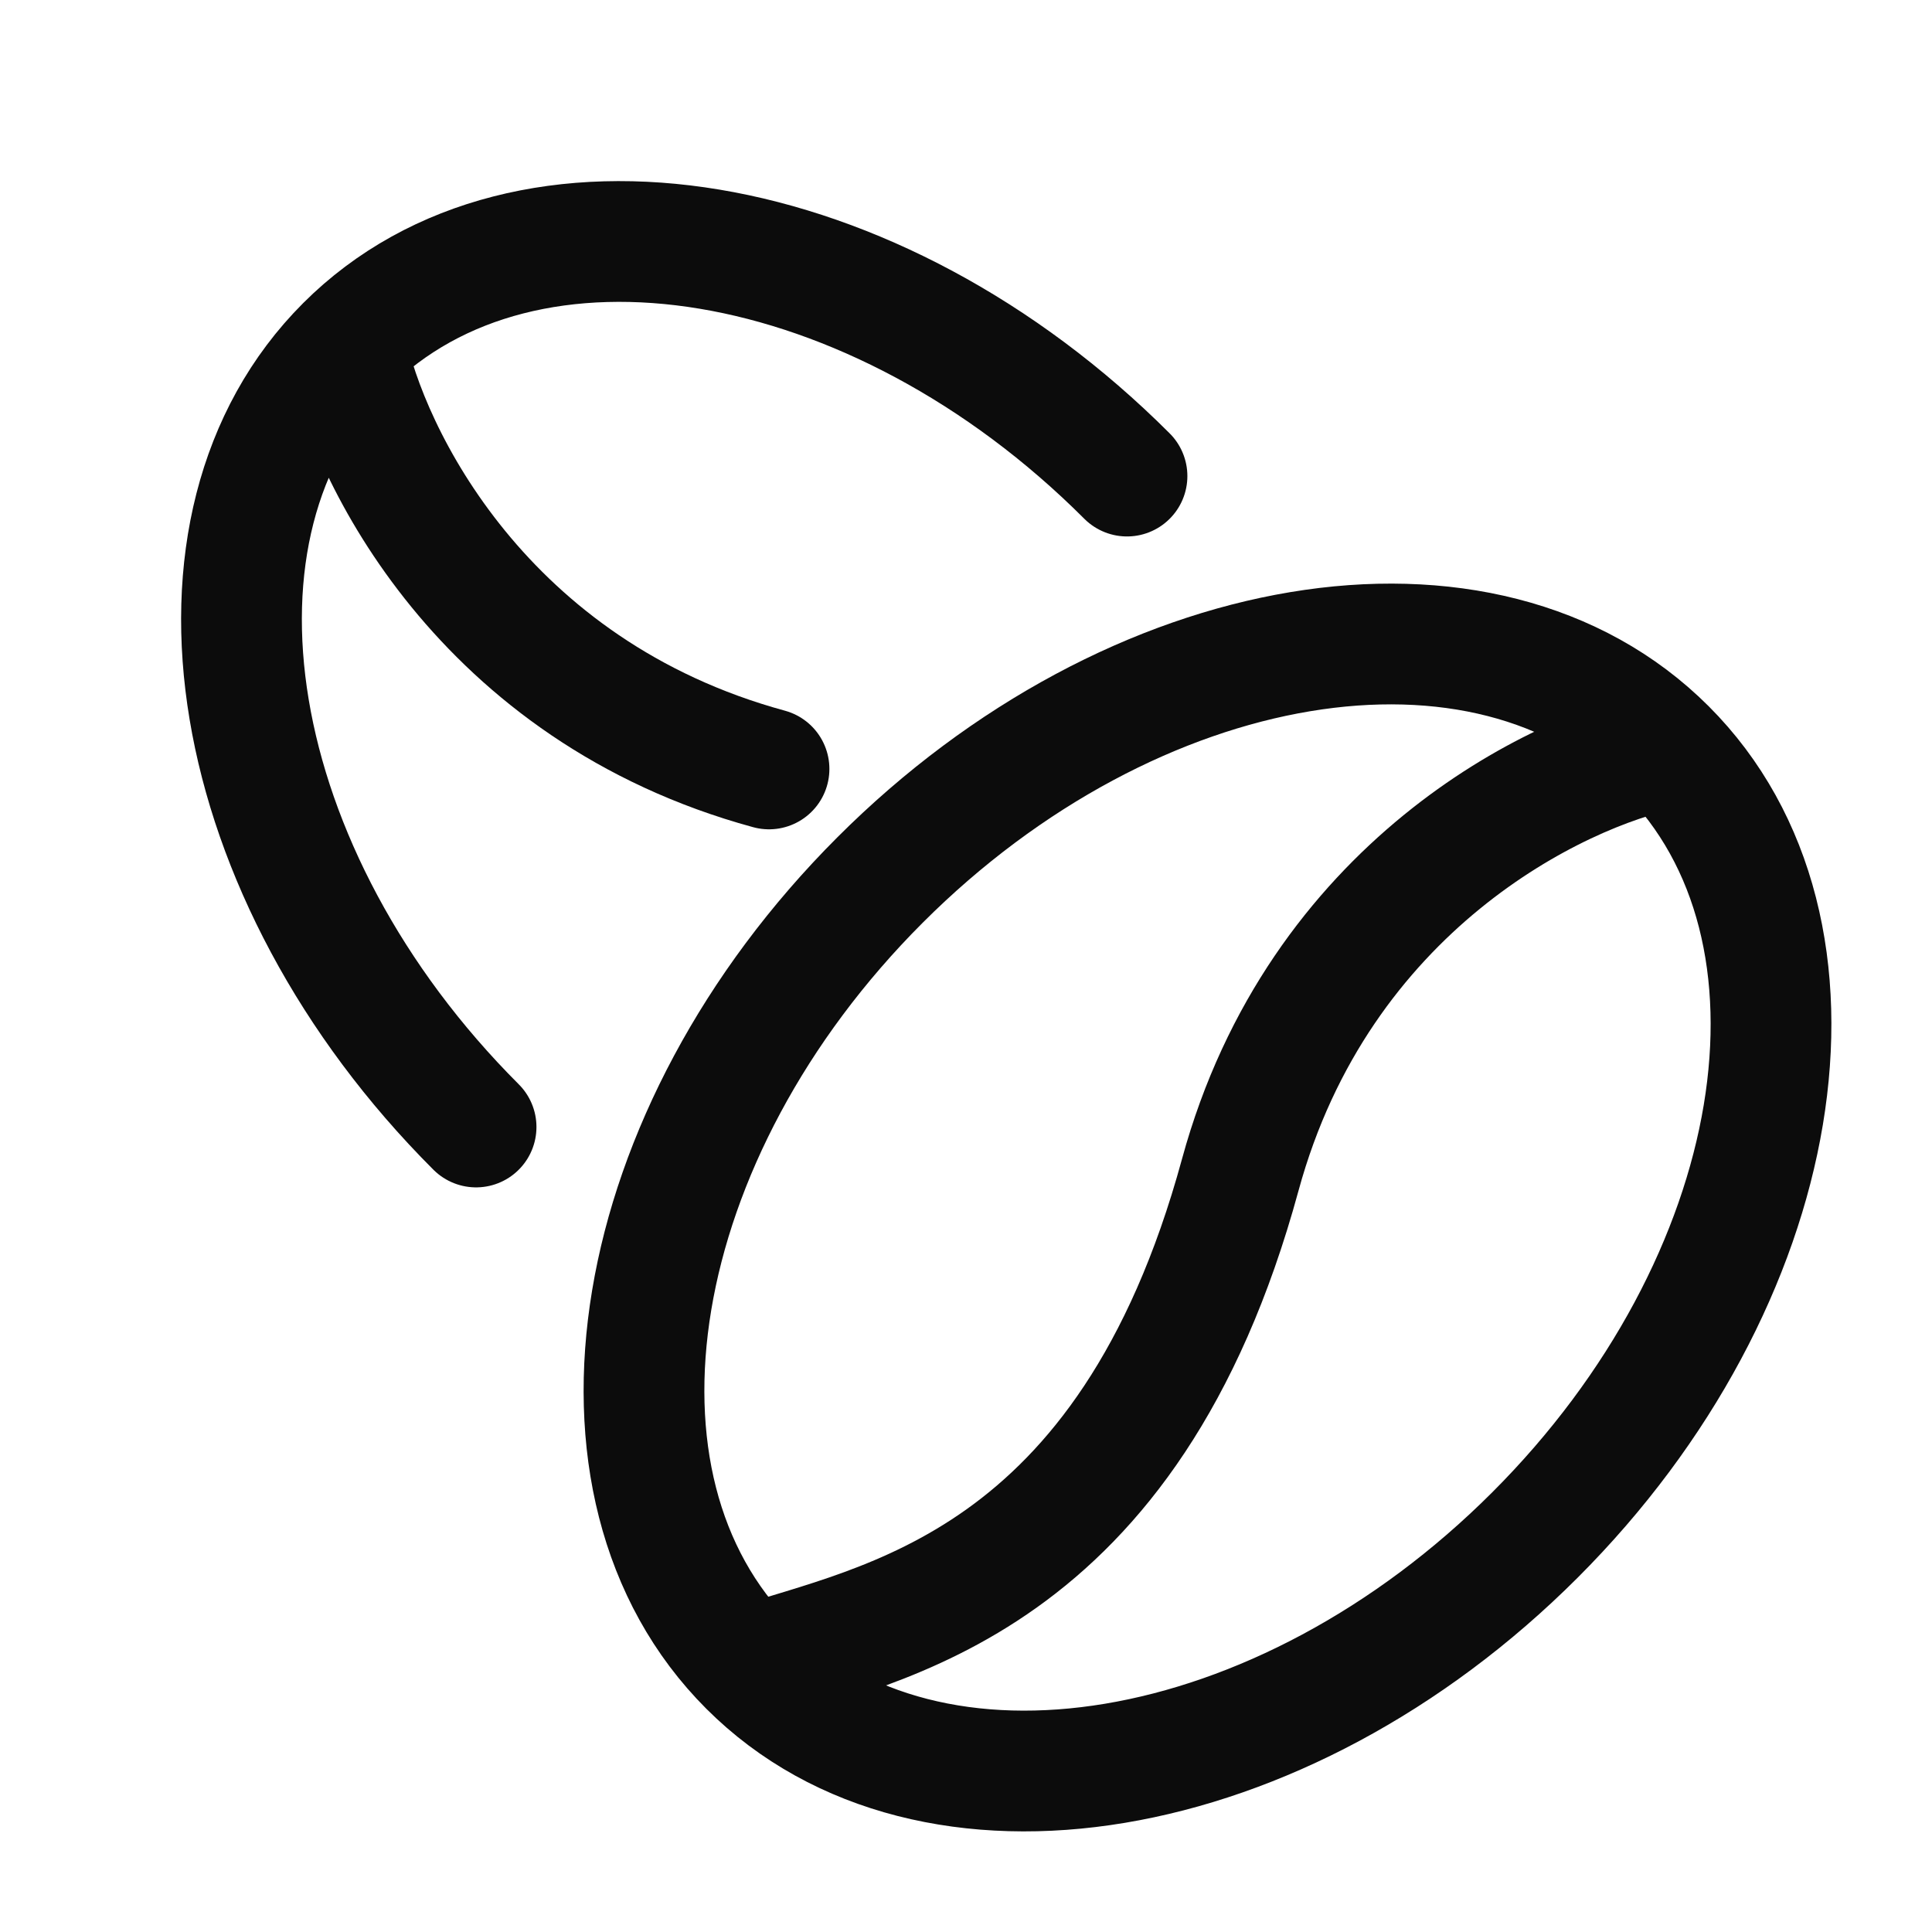
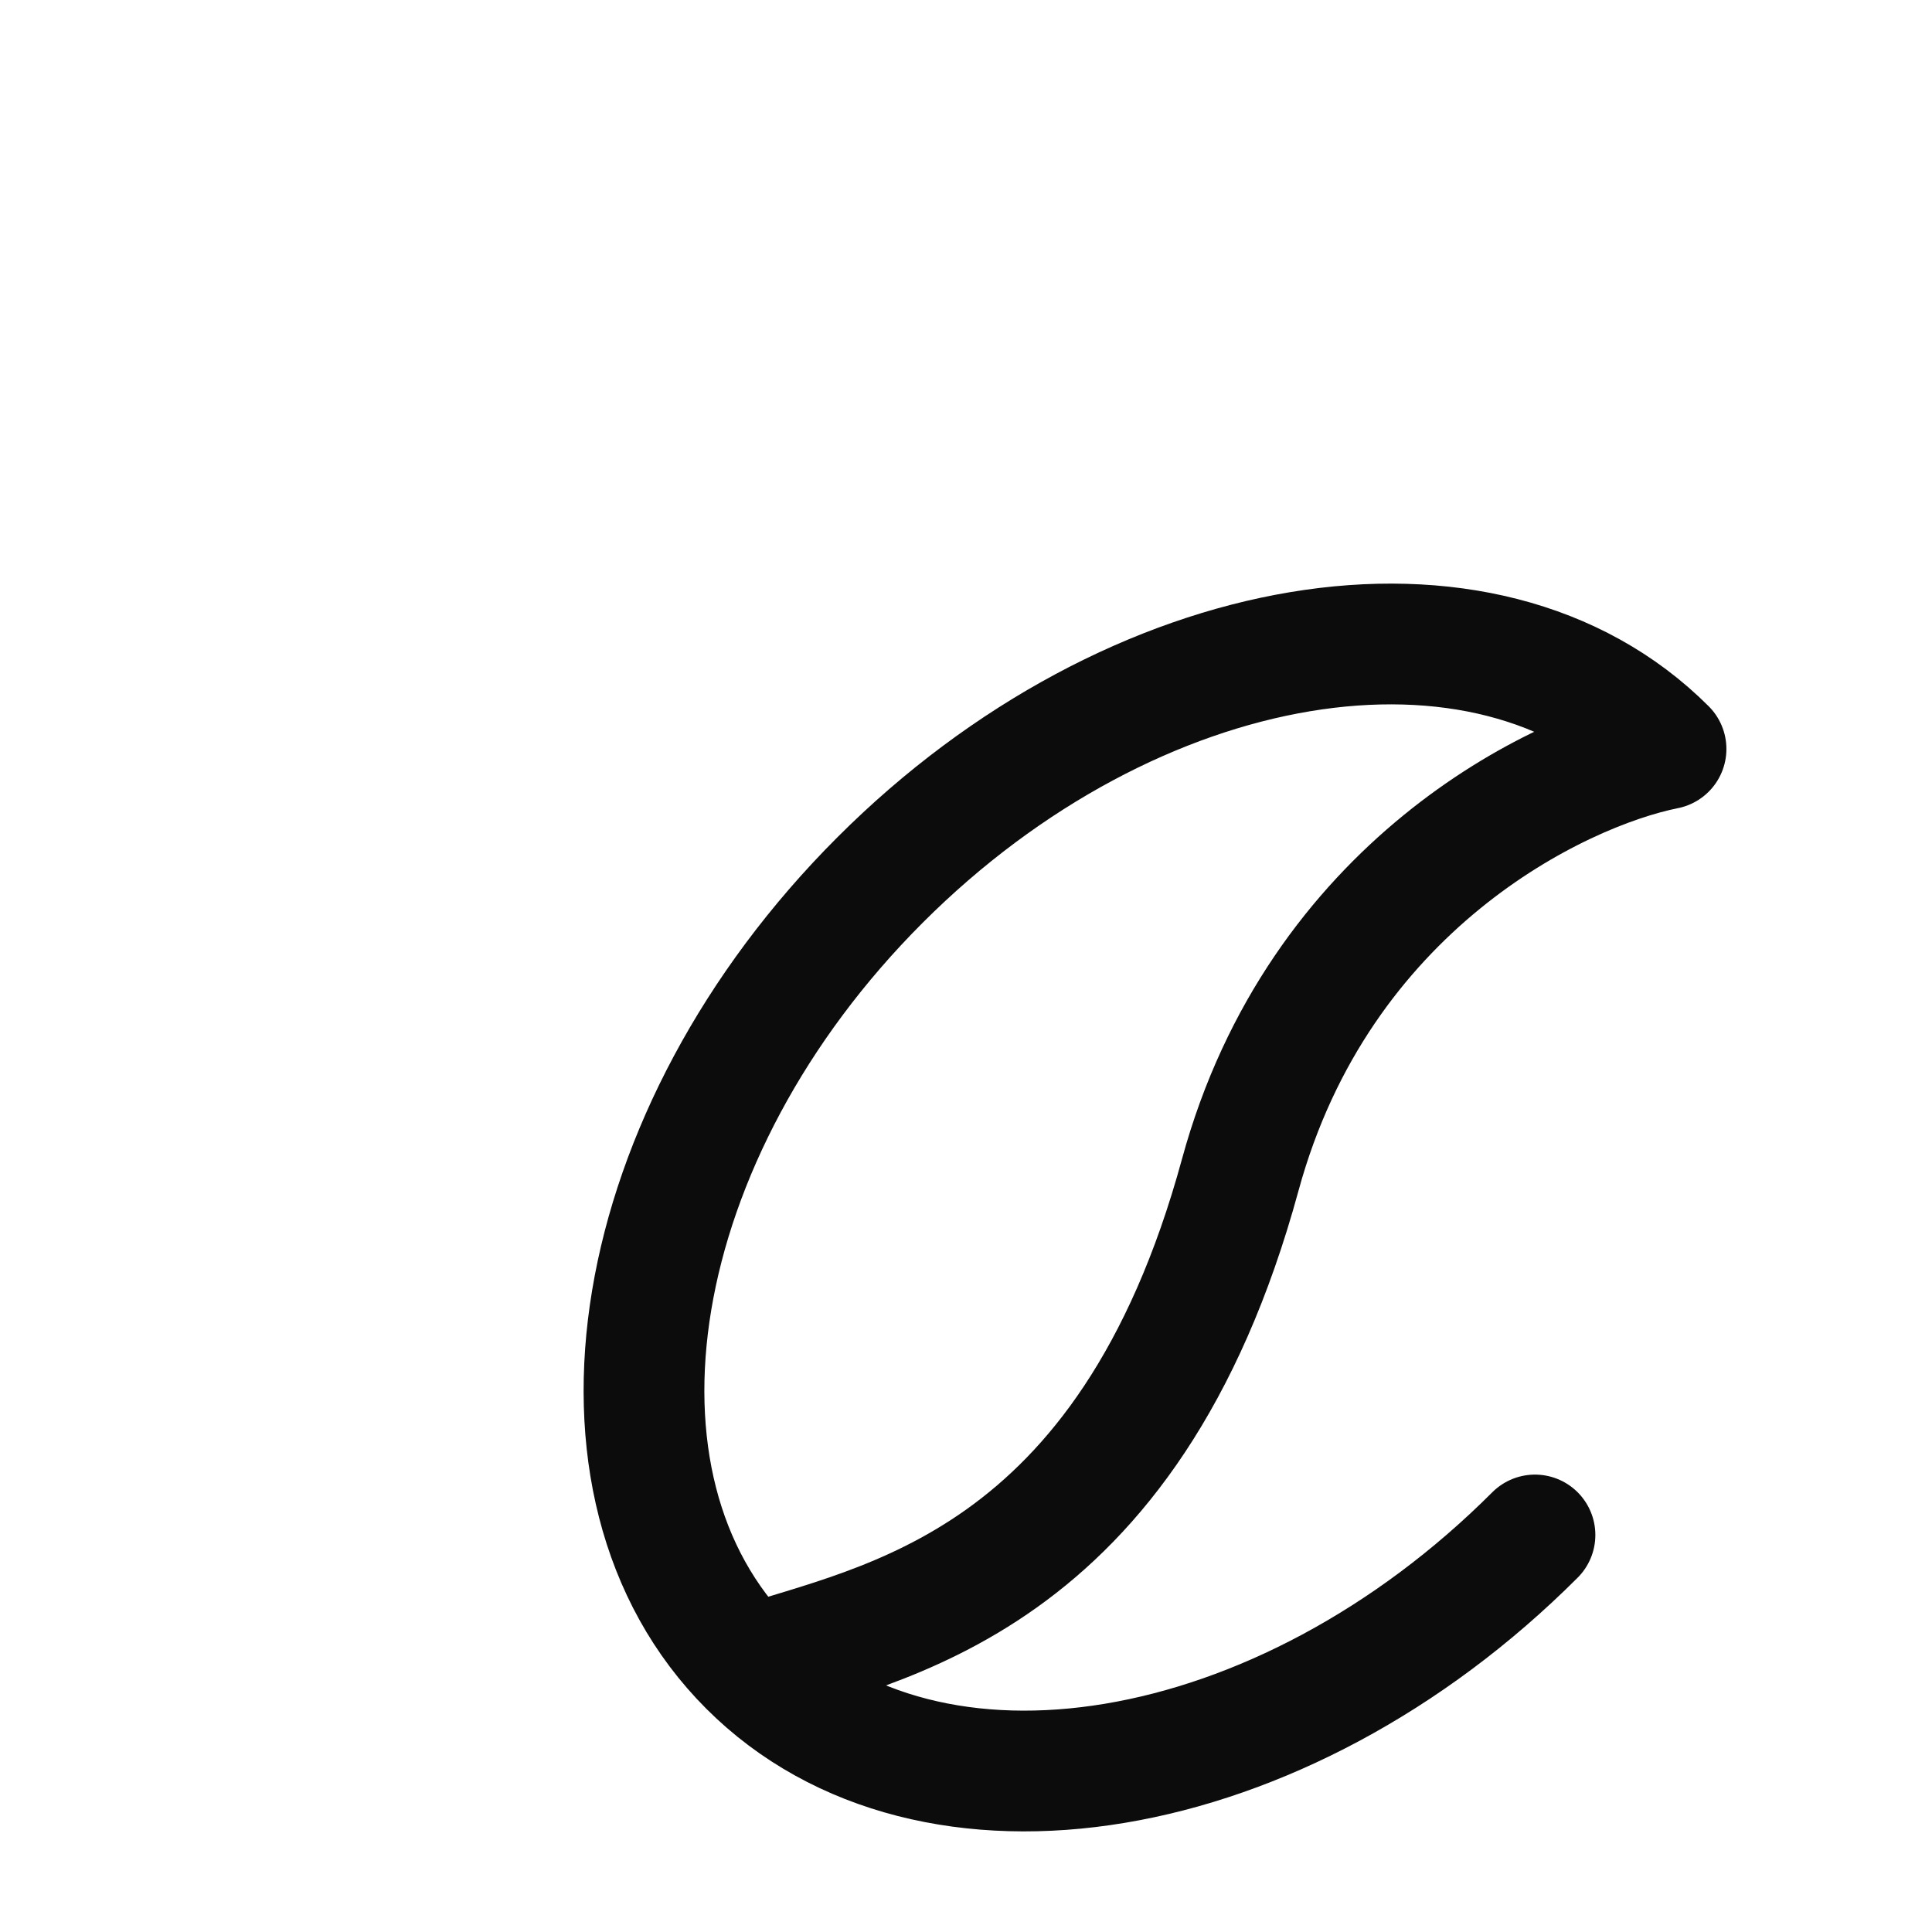
<svg xmlns="http://www.w3.org/2000/svg" width="24" height="24" viewBox="0 0 24 24" fill="none">
-   <path d="M14 5.914C10.874 2.787 6.529 2.063 4.296 4.296M4.296 4.296C2.063 6.529 2.787 10.874 5.914 14M4.296 4.296C4.566 5.644 5.995 8.582 9.553 9.552" stroke="#0C0C0C" stroke-width="1.5" stroke-linecap="round" stroke-linejoin="round" />
-   <path d="M9.304 20.696C11.551 22.943 15.923 22.214 19.068 19.068C22.214 15.923 22.943 11.551 20.696 9.304M9.304 20.696C7.057 18.449 7.786 14.077 10.932 10.932C14.077 7.786 18.449 7.057 20.696 9.304M9.304 20.696C10.932 20.153 14.012 19.708 15.407 14.594C16.384 11.013 19.34 9.576 20.696 9.304" stroke="#0C0C0C" stroke-width="1.5" stroke-linecap="round" stroke-linejoin="round" />
+   <path d="M9.304 20.696C11.551 22.943 15.923 22.214 19.068 19.068M9.304 20.696C7.057 18.449 7.786 14.077 10.932 10.932C14.077 7.786 18.449 7.057 20.696 9.304M9.304 20.696C10.932 20.153 14.012 19.708 15.407 14.594C16.384 11.013 19.34 9.576 20.696 9.304" stroke="#0C0C0C" stroke-width="1.5" stroke-linecap="round" stroke-linejoin="round" />
</svg>